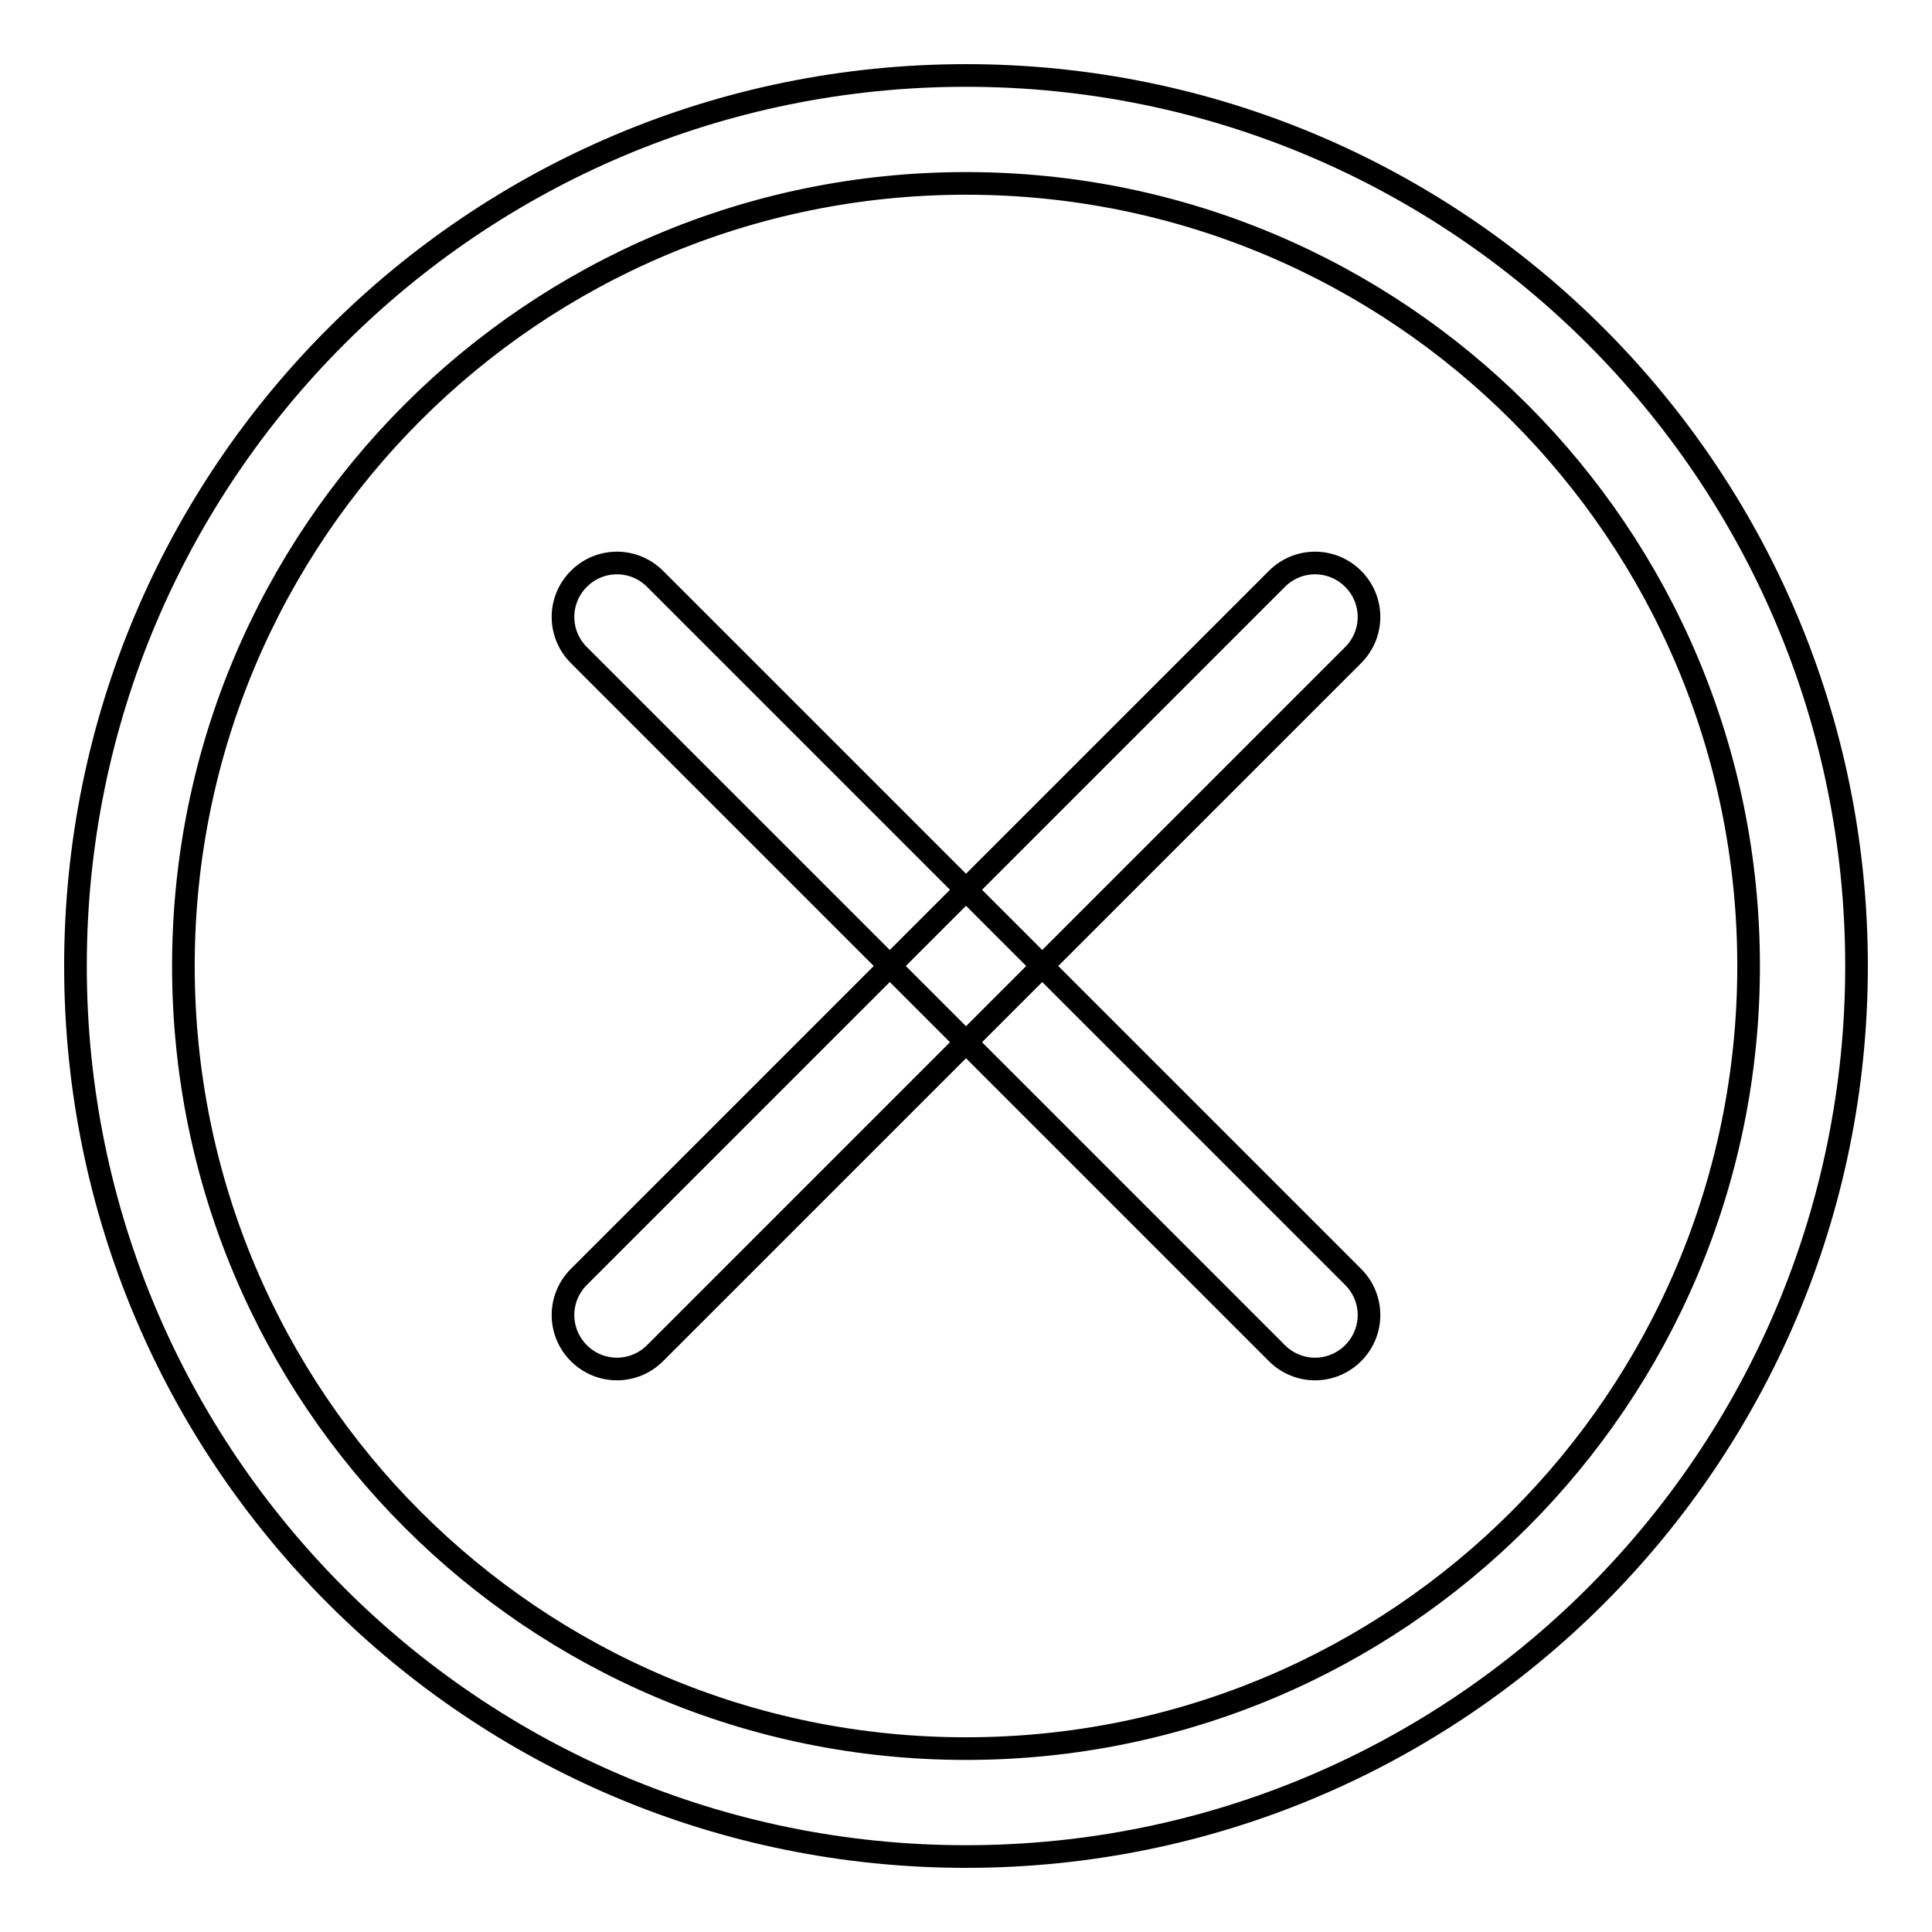
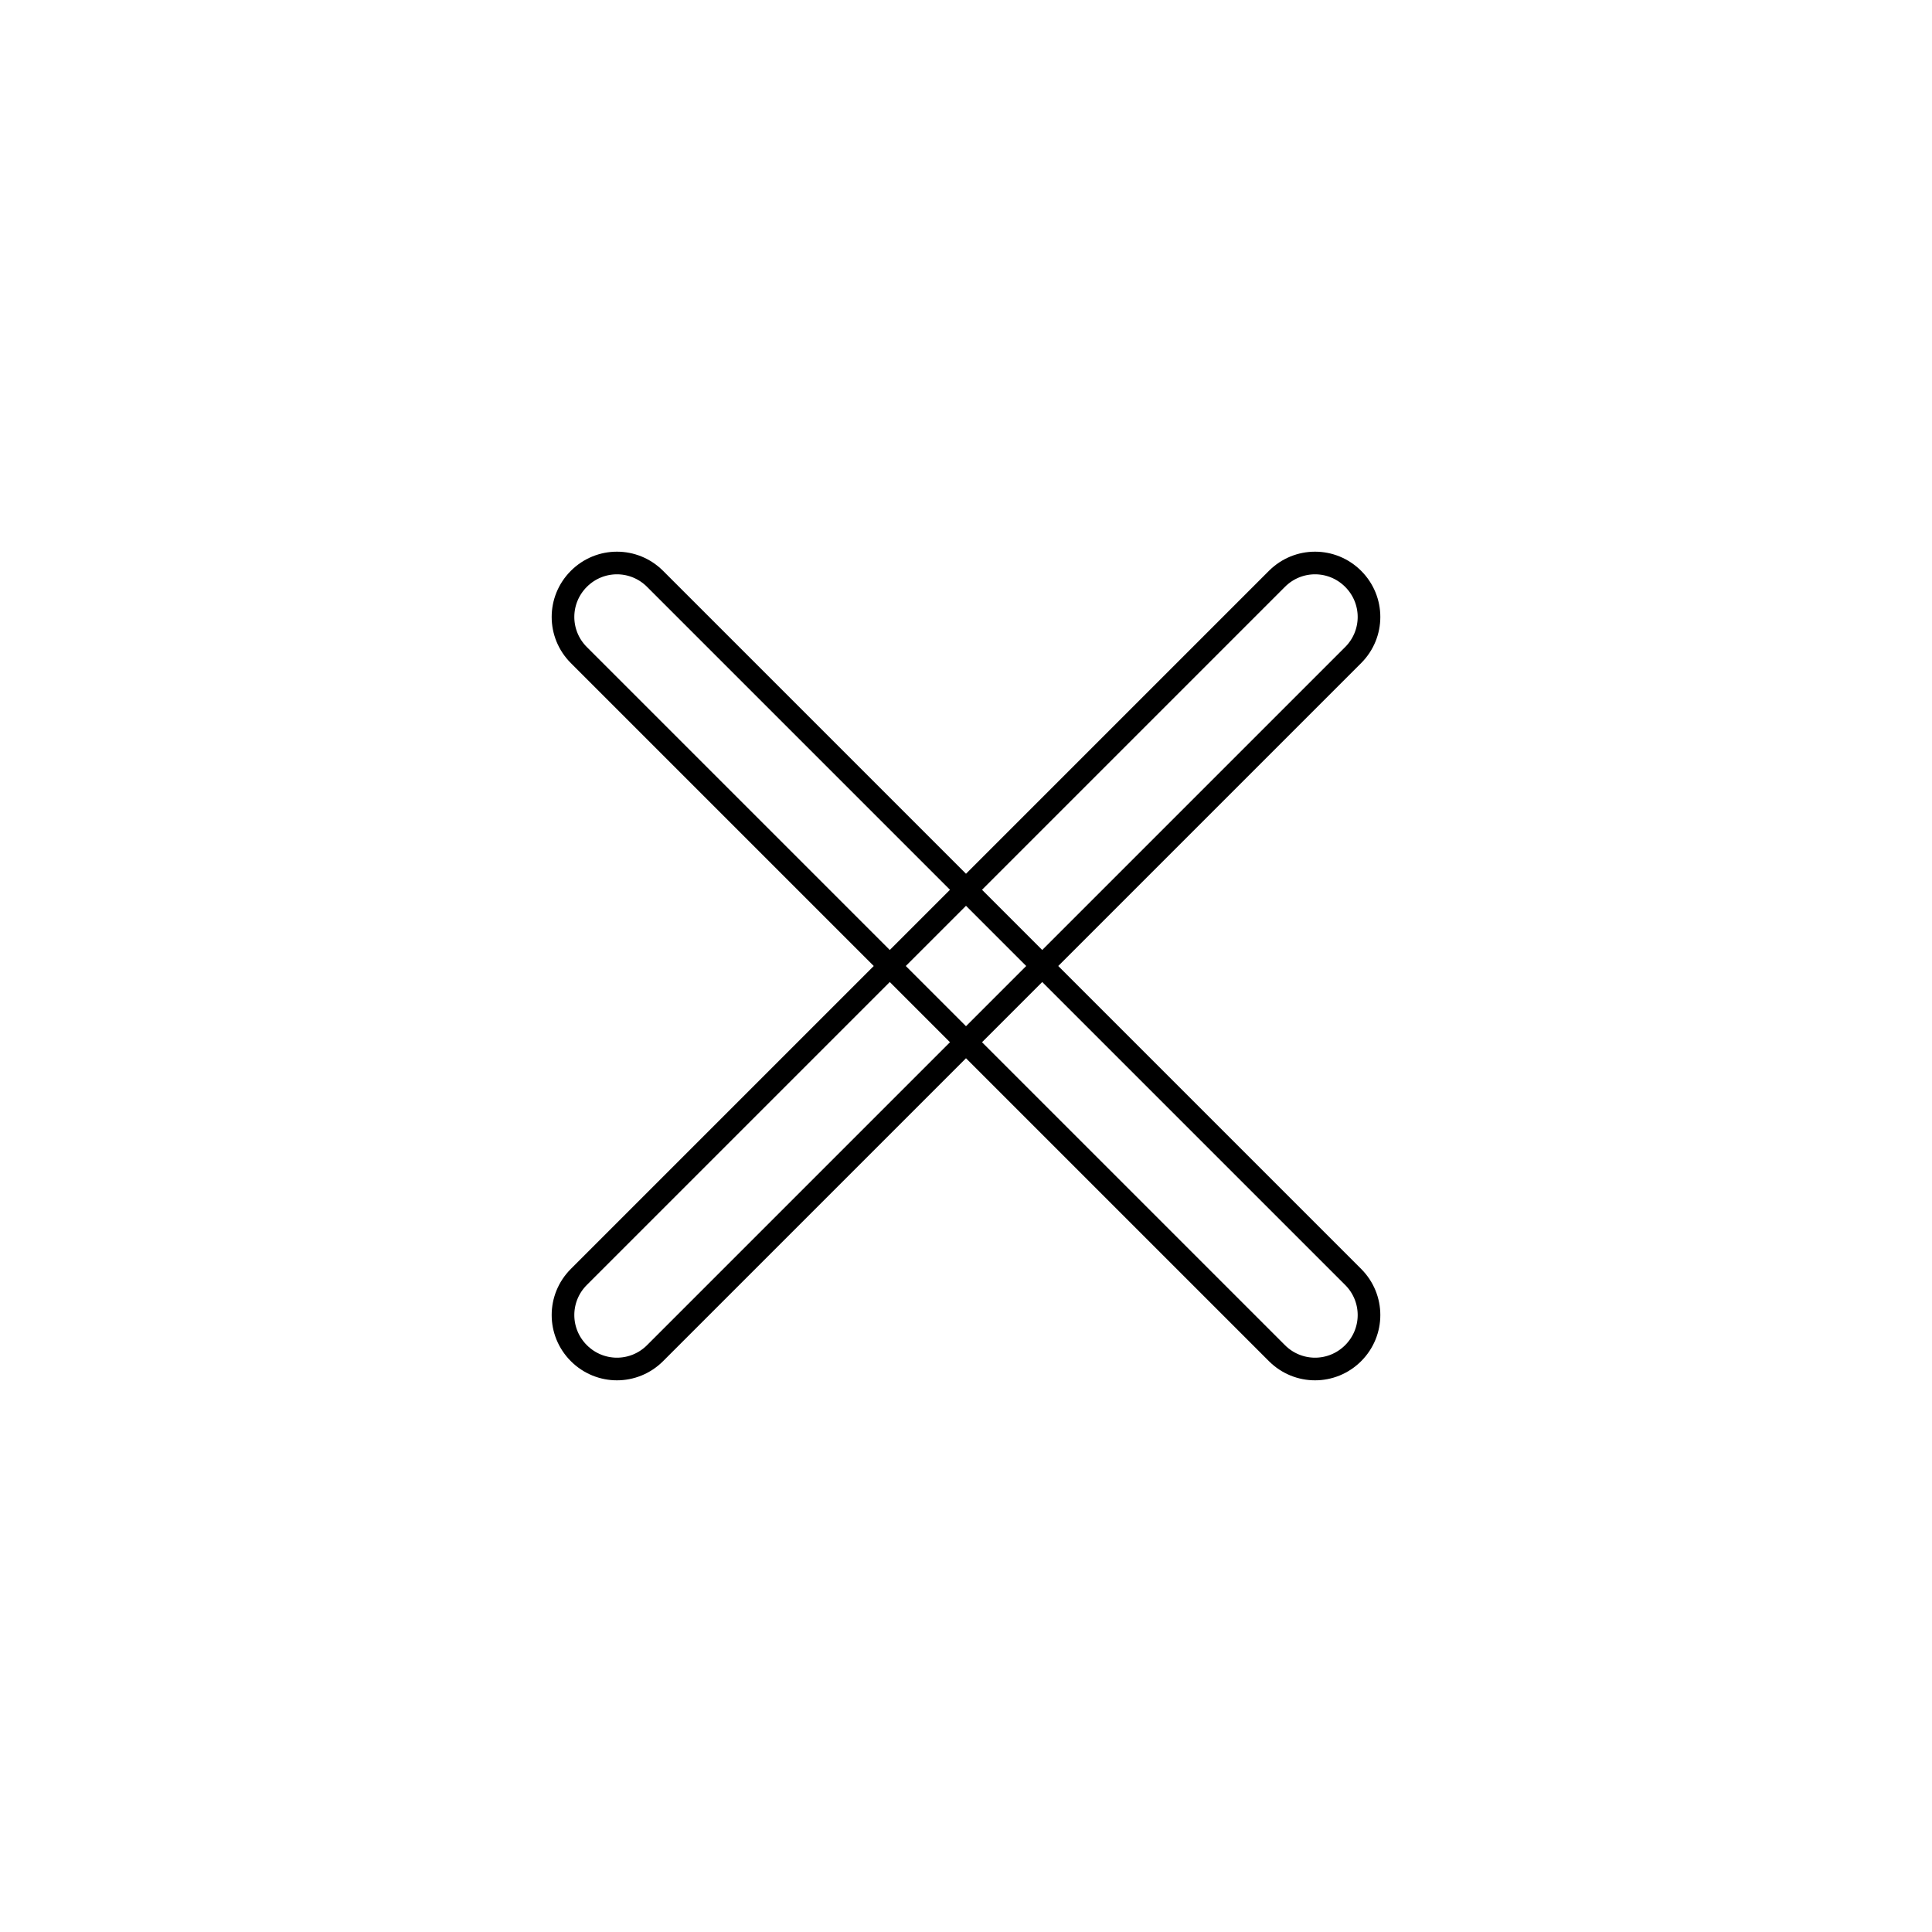
<svg xmlns="http://www.w3.org/2000/svg" version="1.1" x="0px" y="0px" viewBox="0 0 256 256" enable-background="new 0 0 256 256" xml:space="preserve">
  <g>
    <g>
      <path stroke-width="3" fill-opacity="0" stroke="#000000" d="M169.2,76.7l-92.5,92.5c-2.8,2.8-2.8,7.3,0,10.1c2.8,2.8,7.3,2.8,10.1,0l92.5-92.5c2.8-2.8,2.8-7.3,0-10.1C176.5,73.9,172,73.9,169.2,76.7L169.2,76.7z M179.3,169.2L86.8,76.7c-2.8-2.8-7.3-2.8-10.1,0s-2.8,7.3,0,10.1l92.5,92.5c2.8,2.8,7.3,2.8,10.1,0C182.1,176.5,182.1,172,179.3,169.2L179.3,169.2z" />
-       <path stroke-width="3" fill-opacity="0" stroke="#000000" d="M128,246c65.2,0,118-52.8,118-118c0-65.2-52.8-118-118-118C62.8,10,10,62.8,10,128C10,193.2,62.8,246,128,246L128,246z M128,231.7c-57.3,0-103.7-46.4-103.7-103.7C24.3,70.7,70.7,24.3,128,24.3c57.3,0,103.7,46.4,103.7,103.7C231.7,185.3,185.3,231.7,128,231.7L128,231.7z" />
    </g>
  </g>
</svg>